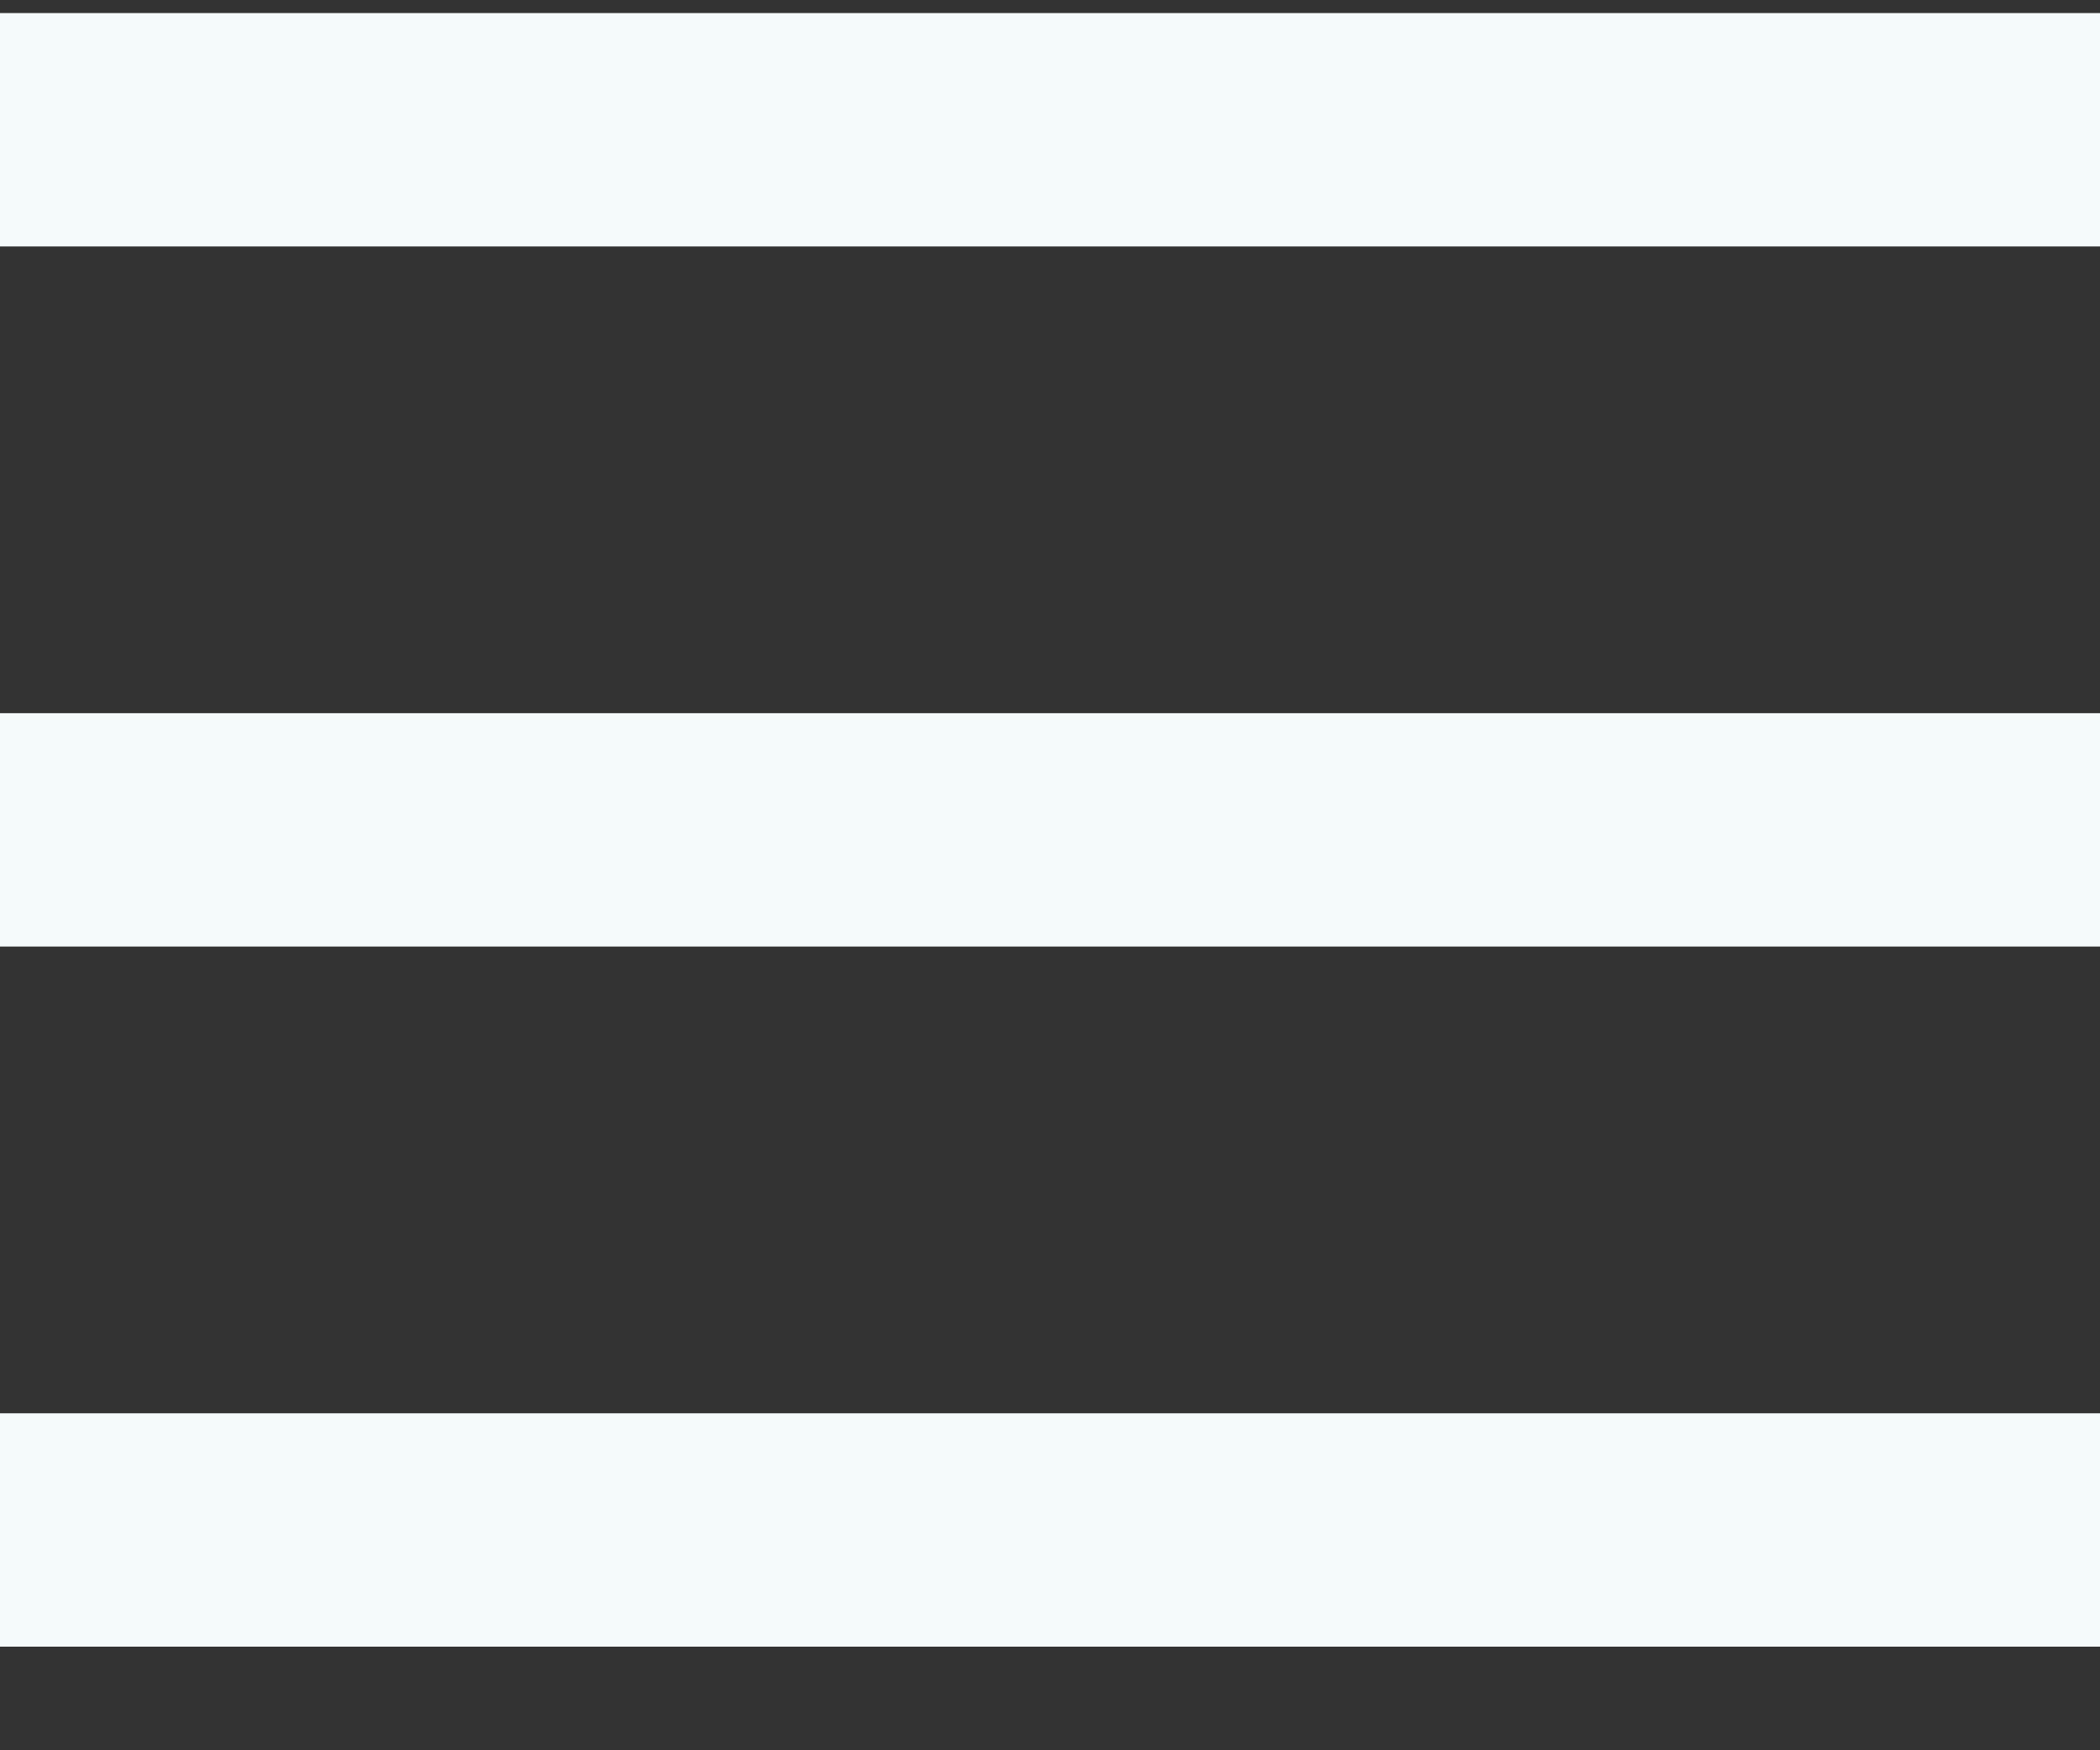
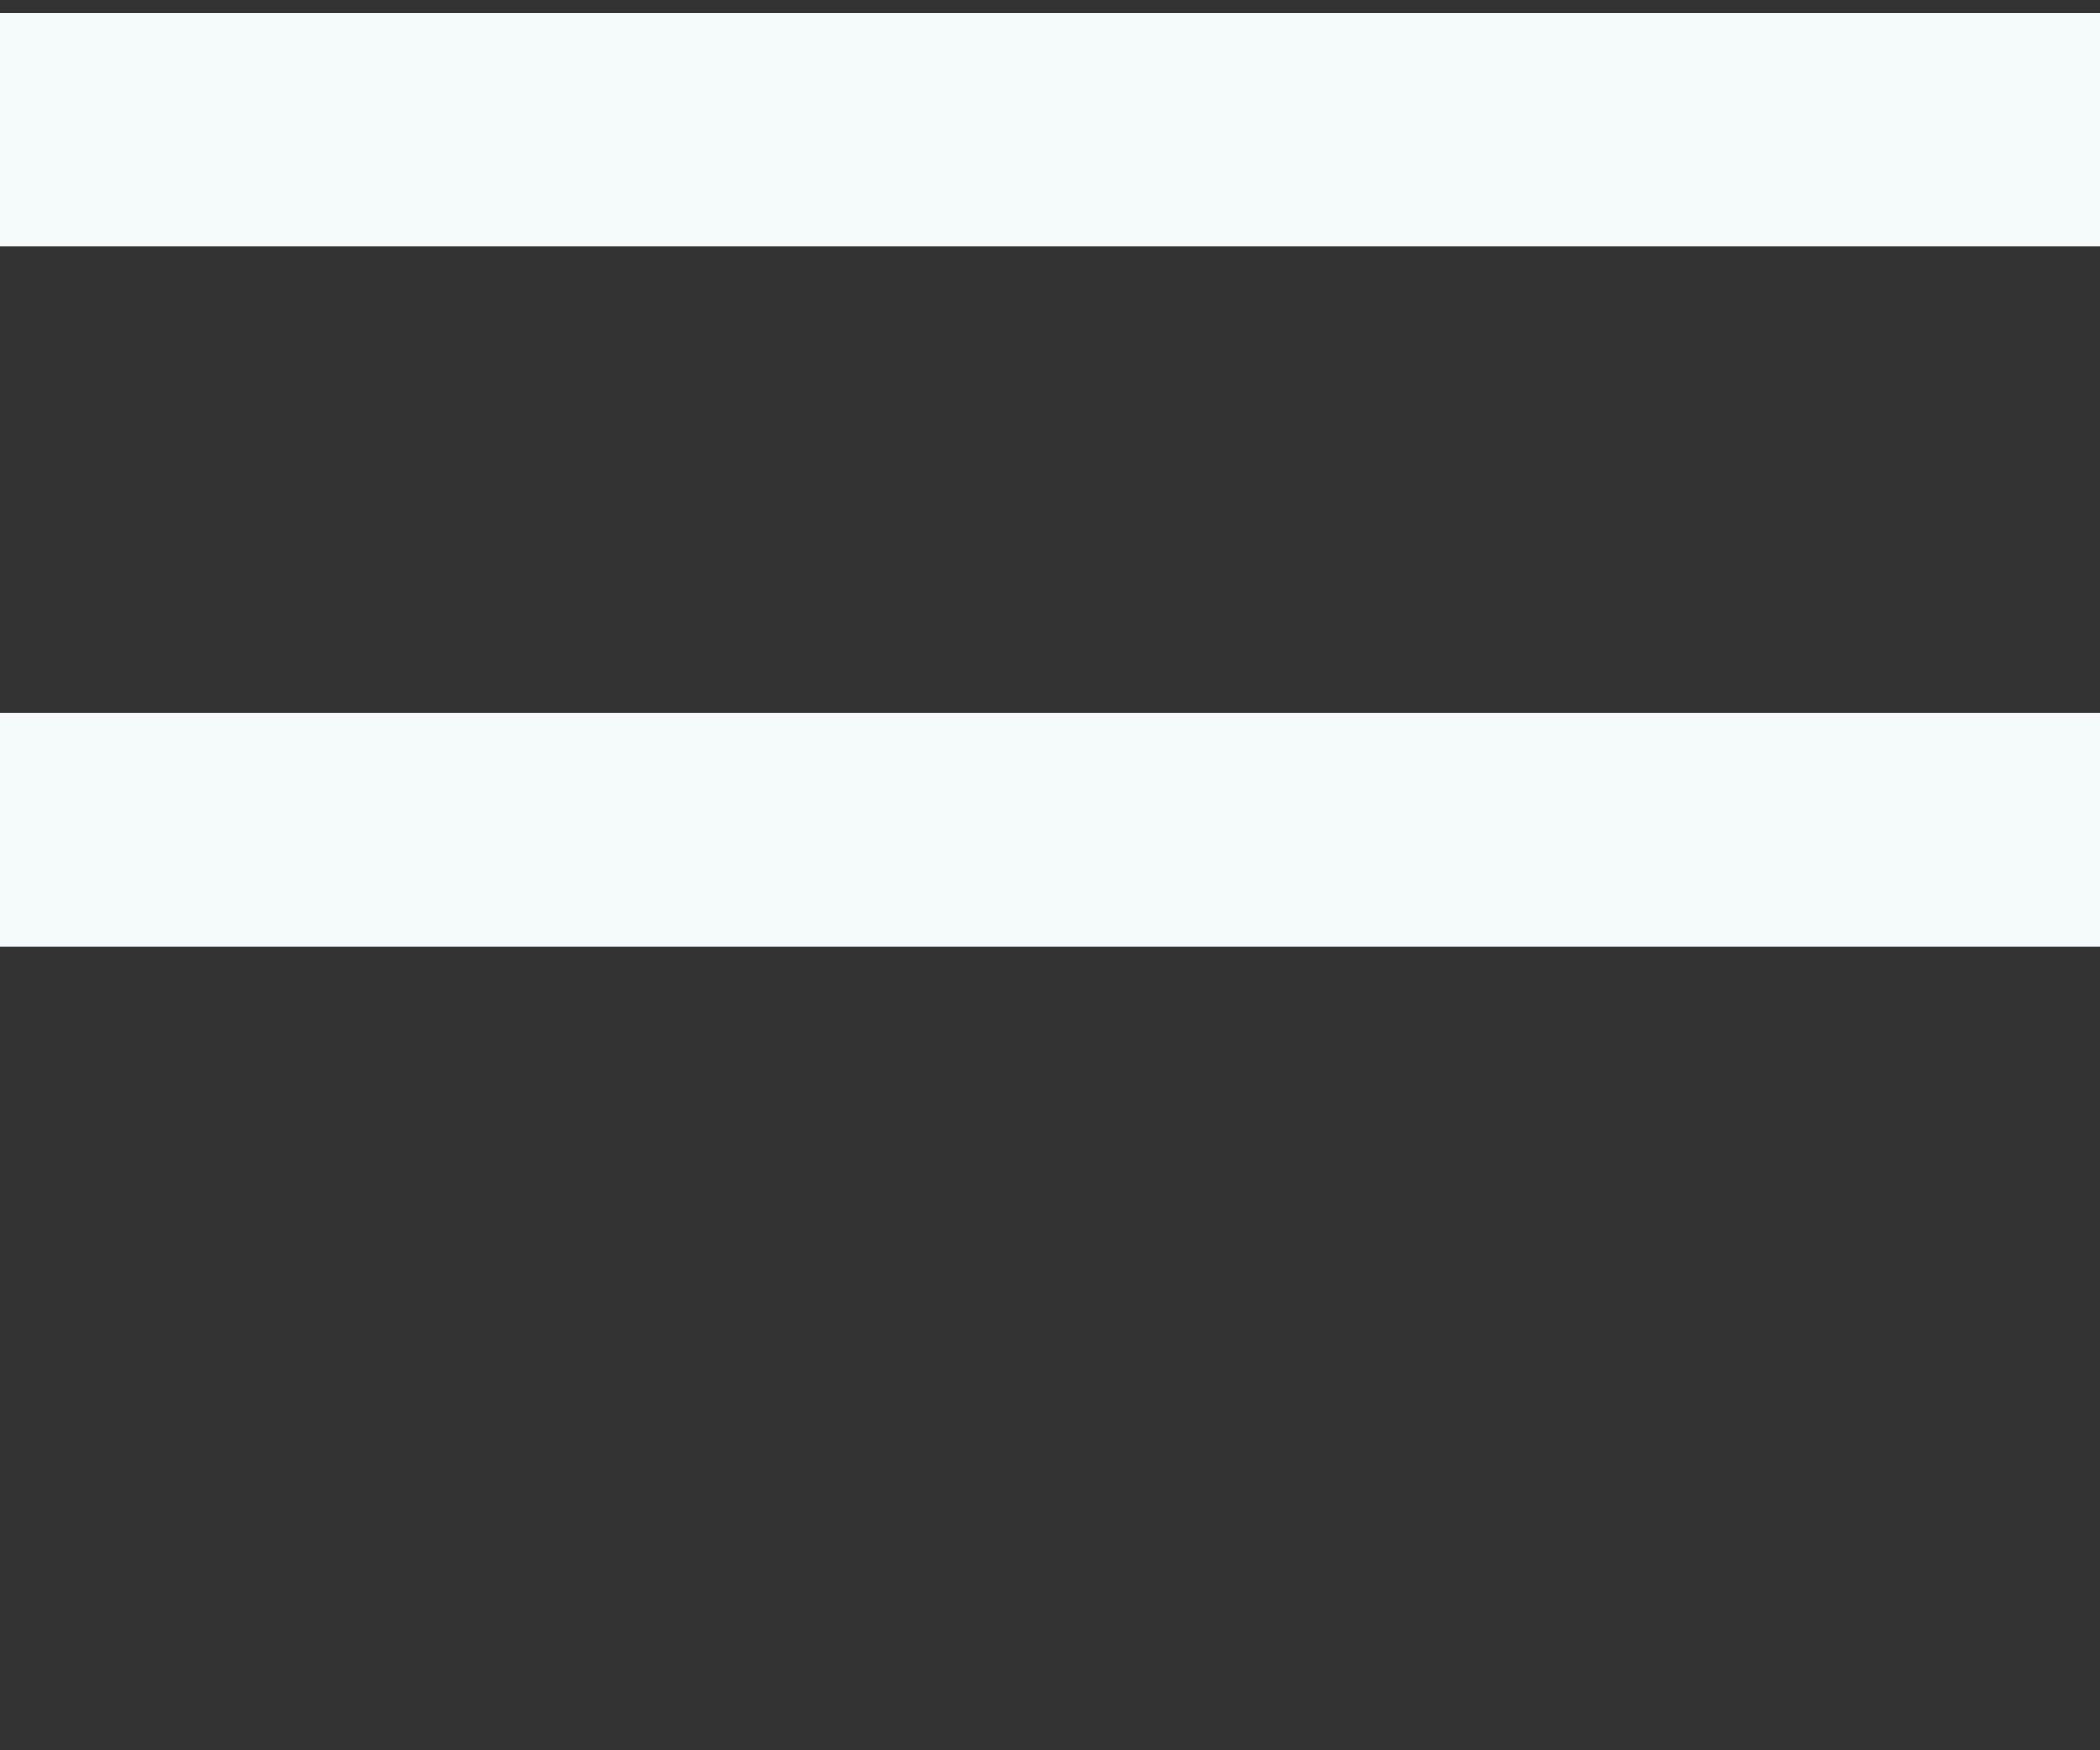
<svg xmlns="http://www.w3.org/2000/svg" width="18" height="15" viewBox="0 0 18 15" fill="none">
  <rect x="0" y="0" width="18" height="15" fill="#333333" stroke="none" />
-   <path d="M0 2.112V0.112H18V2.112H0ZM0 14.112V12.112H18V14.112H0ZM0 8.112V6.112H18V8.112H0Z" fill="#F5FAFB" />
+   <path d="M0 2.112V0.112H18V2.112H0ZM0 14.112V12.112H18H0ZM0 8.112V6.112H18V8.112H0Z" fill="#F5FAFB" />
</svg>